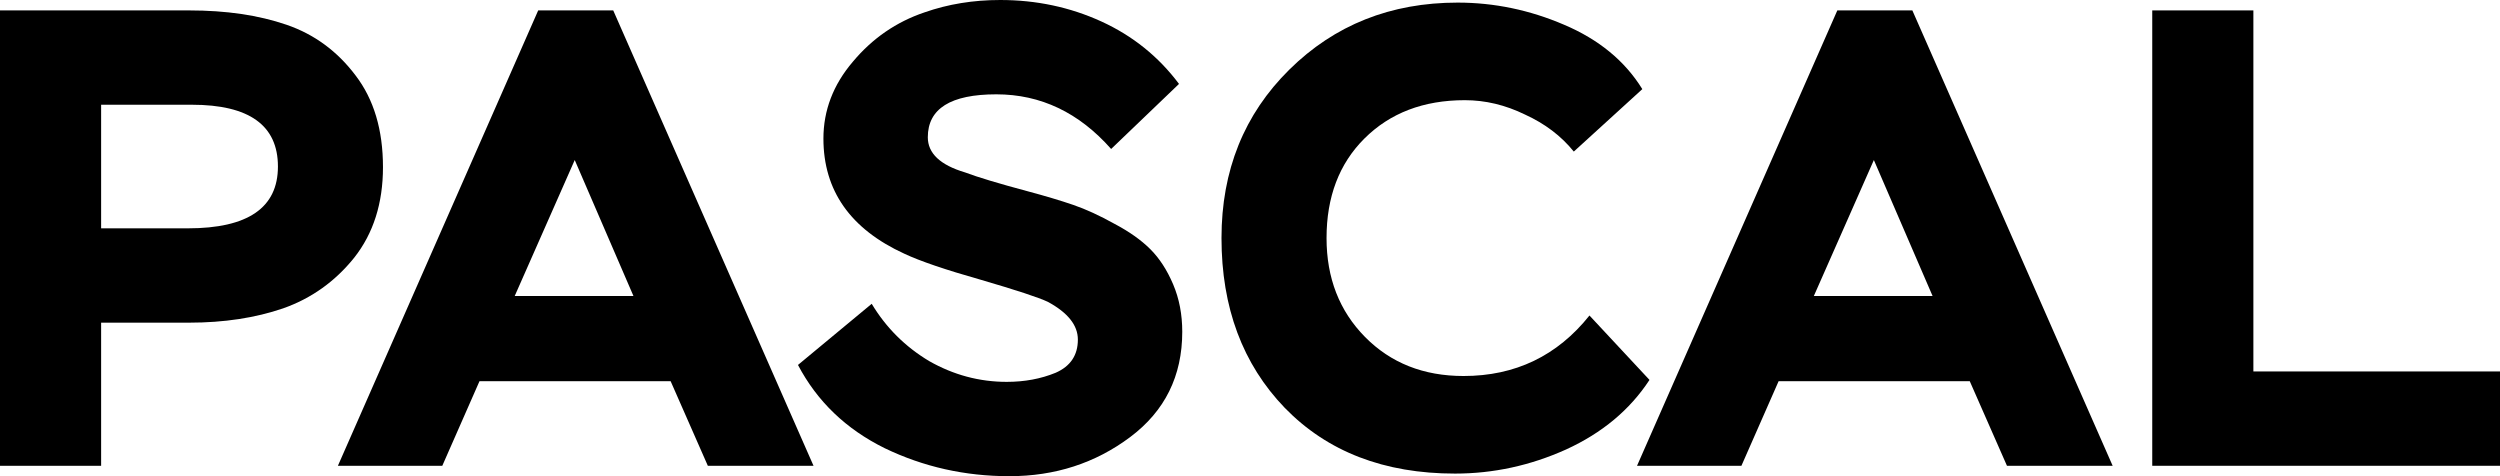
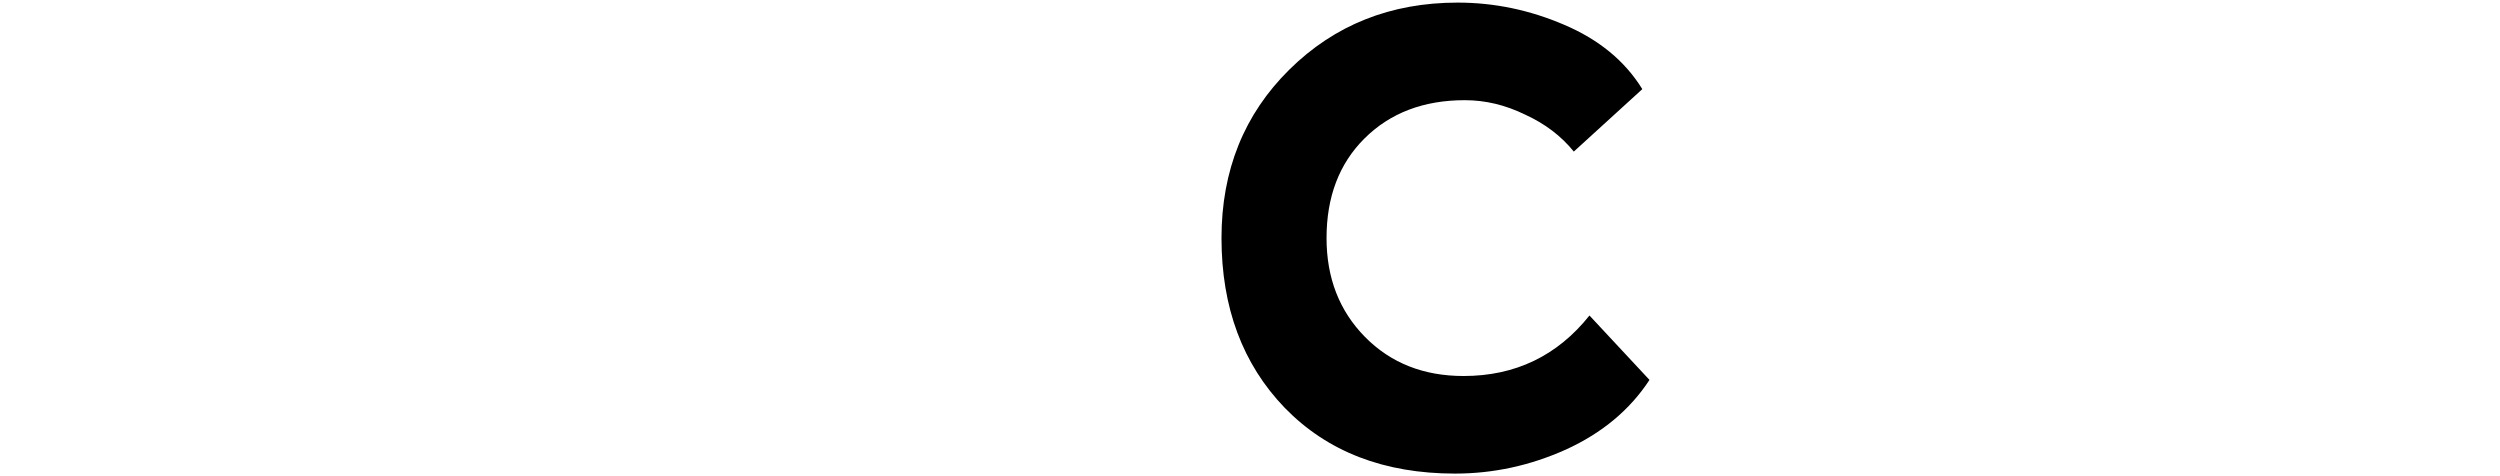
<svg xmlns="http://www.w3.org/2000/svg" width="3276" height="624" viewBox="0 0 3276 624" fill="none">
-   <path d="M132.516 422.82V610.361H0V13.639H247.934C296.381 13.639 338.843 19.891 375.321 32.393C411.798 44.896 442.006 67.06 465.945 98.885C489.883 130.142 501.852 170.208 501.852 219.082C501.852 266.251 489.313 305.749 464.235 337.574C439.156 368.831 408.094 390.995 371.046 404.066C334.568 416.568 293.531 422.82 247.934 422.82H132.516ZM251.354 137.246H132.516V299.213H246.224C324.879 299.213 364.206 272.219 364.206 218.23C364.206 164.24 326.589 137.246 251.354 137.246Z" fill="black" />
-   <path d="M579.579 610.361H442.788L705.256 13.639H803.574L1066.04 610.361H927.541L878.81 499.541H628.311L579.579 610.361ZM830.078 387.869L753.133 209.705L674.478 387.869H830.078Z" fill="black" />
-   <path d="M1412.44 444.984C1412.44 426.23 1399.33 409.749 1373.11 395.541C1361.15 389.858 1331.79 380.197 1285.06 366.557C1238.89 353.486 1205.55 342.12 1185.03 332.459C1114.35 300.066 1079.01 249.771 1079.01 181.574C1079.01 144.634 1091.84 111.104 1117.49 80.984C1143.13 50.295 1174.48 28.7 1211.53 16.197C1242.31 5.399 1275.37 0 1310.7 0C1358.01 0 1402.18 9.377 1443.22 28.131C1484.26 46.885 1518.17 74.164 1544.96 109.967L1456.04 195.213C1413.87 147.475 1363.71 123.607 1305.57 123.607C1245.73 123.607 1215.8 142.361 1215.8 179.869C1215.8 200.896 1232.05 216.24 1264.54 225.902C1281.07 232.153 1308.42 240.393 1346.61 250.623C1369.98 256.874 1389.93 262.842 1406.46 268.525C1422.99 274.208 1440.94 282.448 1460.32 293.246C1479.7 303.475 1495.37 314.557 1507.34 326.492C1519.31 338.426 1529.28 353.771 1537.26 372.525C1545.24 391.279 1549.23 412.022 1549.23 434.754C1549.23 492.721 1526.43 538.754 1480.84 572.852C1435.24 606.951 1382.52 624 1322.67 624C1264.54 624 1210.1 611.781 1159.38 587.344C1108.65 562.339 1070.75 525.967 1045.67 478.23L1142.28 398.098C1161.09 429.355 1186.17 454.361 1217.51 473.115C1249.43 491.301 1283.35 500.393 1319.25 500.393C1342.62 500.393 1363.99 496.415 1383.37 488.459C1402.75 479.934 1412.44 465.443 1412.44 444.984Z" fill="black" />
  <path d="M2082.84 413.443L2161.49 497.836C2135.84 537.049 2099.37 567.454 2052.06 589.049C2005.32 610.077 1956.88 620.59 1906.72 620.59C1813.82 620.59 1739.44 591.891 1683.58 534.492C1628.29 477.093 1600.65 402.929 1600.65 312C1600.65 223.344 1630.29 149.749 1689.56 91.213C1748.84 32.678 1822.37 3.41 1910.14 3.41C1958.02 3.41 2004.47 13.071 2049.5 32.393C2095.09 51.716 2129.29 79.847 2152.09 116.787L2062.32 198.623C2045.79 178.164 2024.42 161.967 1998.2 150.033C1972.55 137.53 1946.33 131.279 1919.54 131.279C1865.4 131.279 1821.51 148.044 1787.88 181.574C1754.82 214.536 1738.3 258.011 1738.3 312C1738.3 364.284 1755.11 407.475 1788.74 441.574C1822.37 475.672 1865.4 492.721 1917.83 492.721C1985.66 492.721 2040.66 466.295 2082.84 413.443Z" fill="black" />
-   <path d="M2281.95 610.361H2145.16L2407.63 13.639H2505.95L2768.42 610.361H2629.92L2581.18 499.541H2330.69L2281.95 610.361ZM2532.45 387.869L2455.51 209.705L2376.85 387.869H2532.45Z" fill="black" />
-   <path d="M3276 610.361H2820.31V13.639H2952.83V486.754H3276V610.361Z" fill="black" />
</svg>